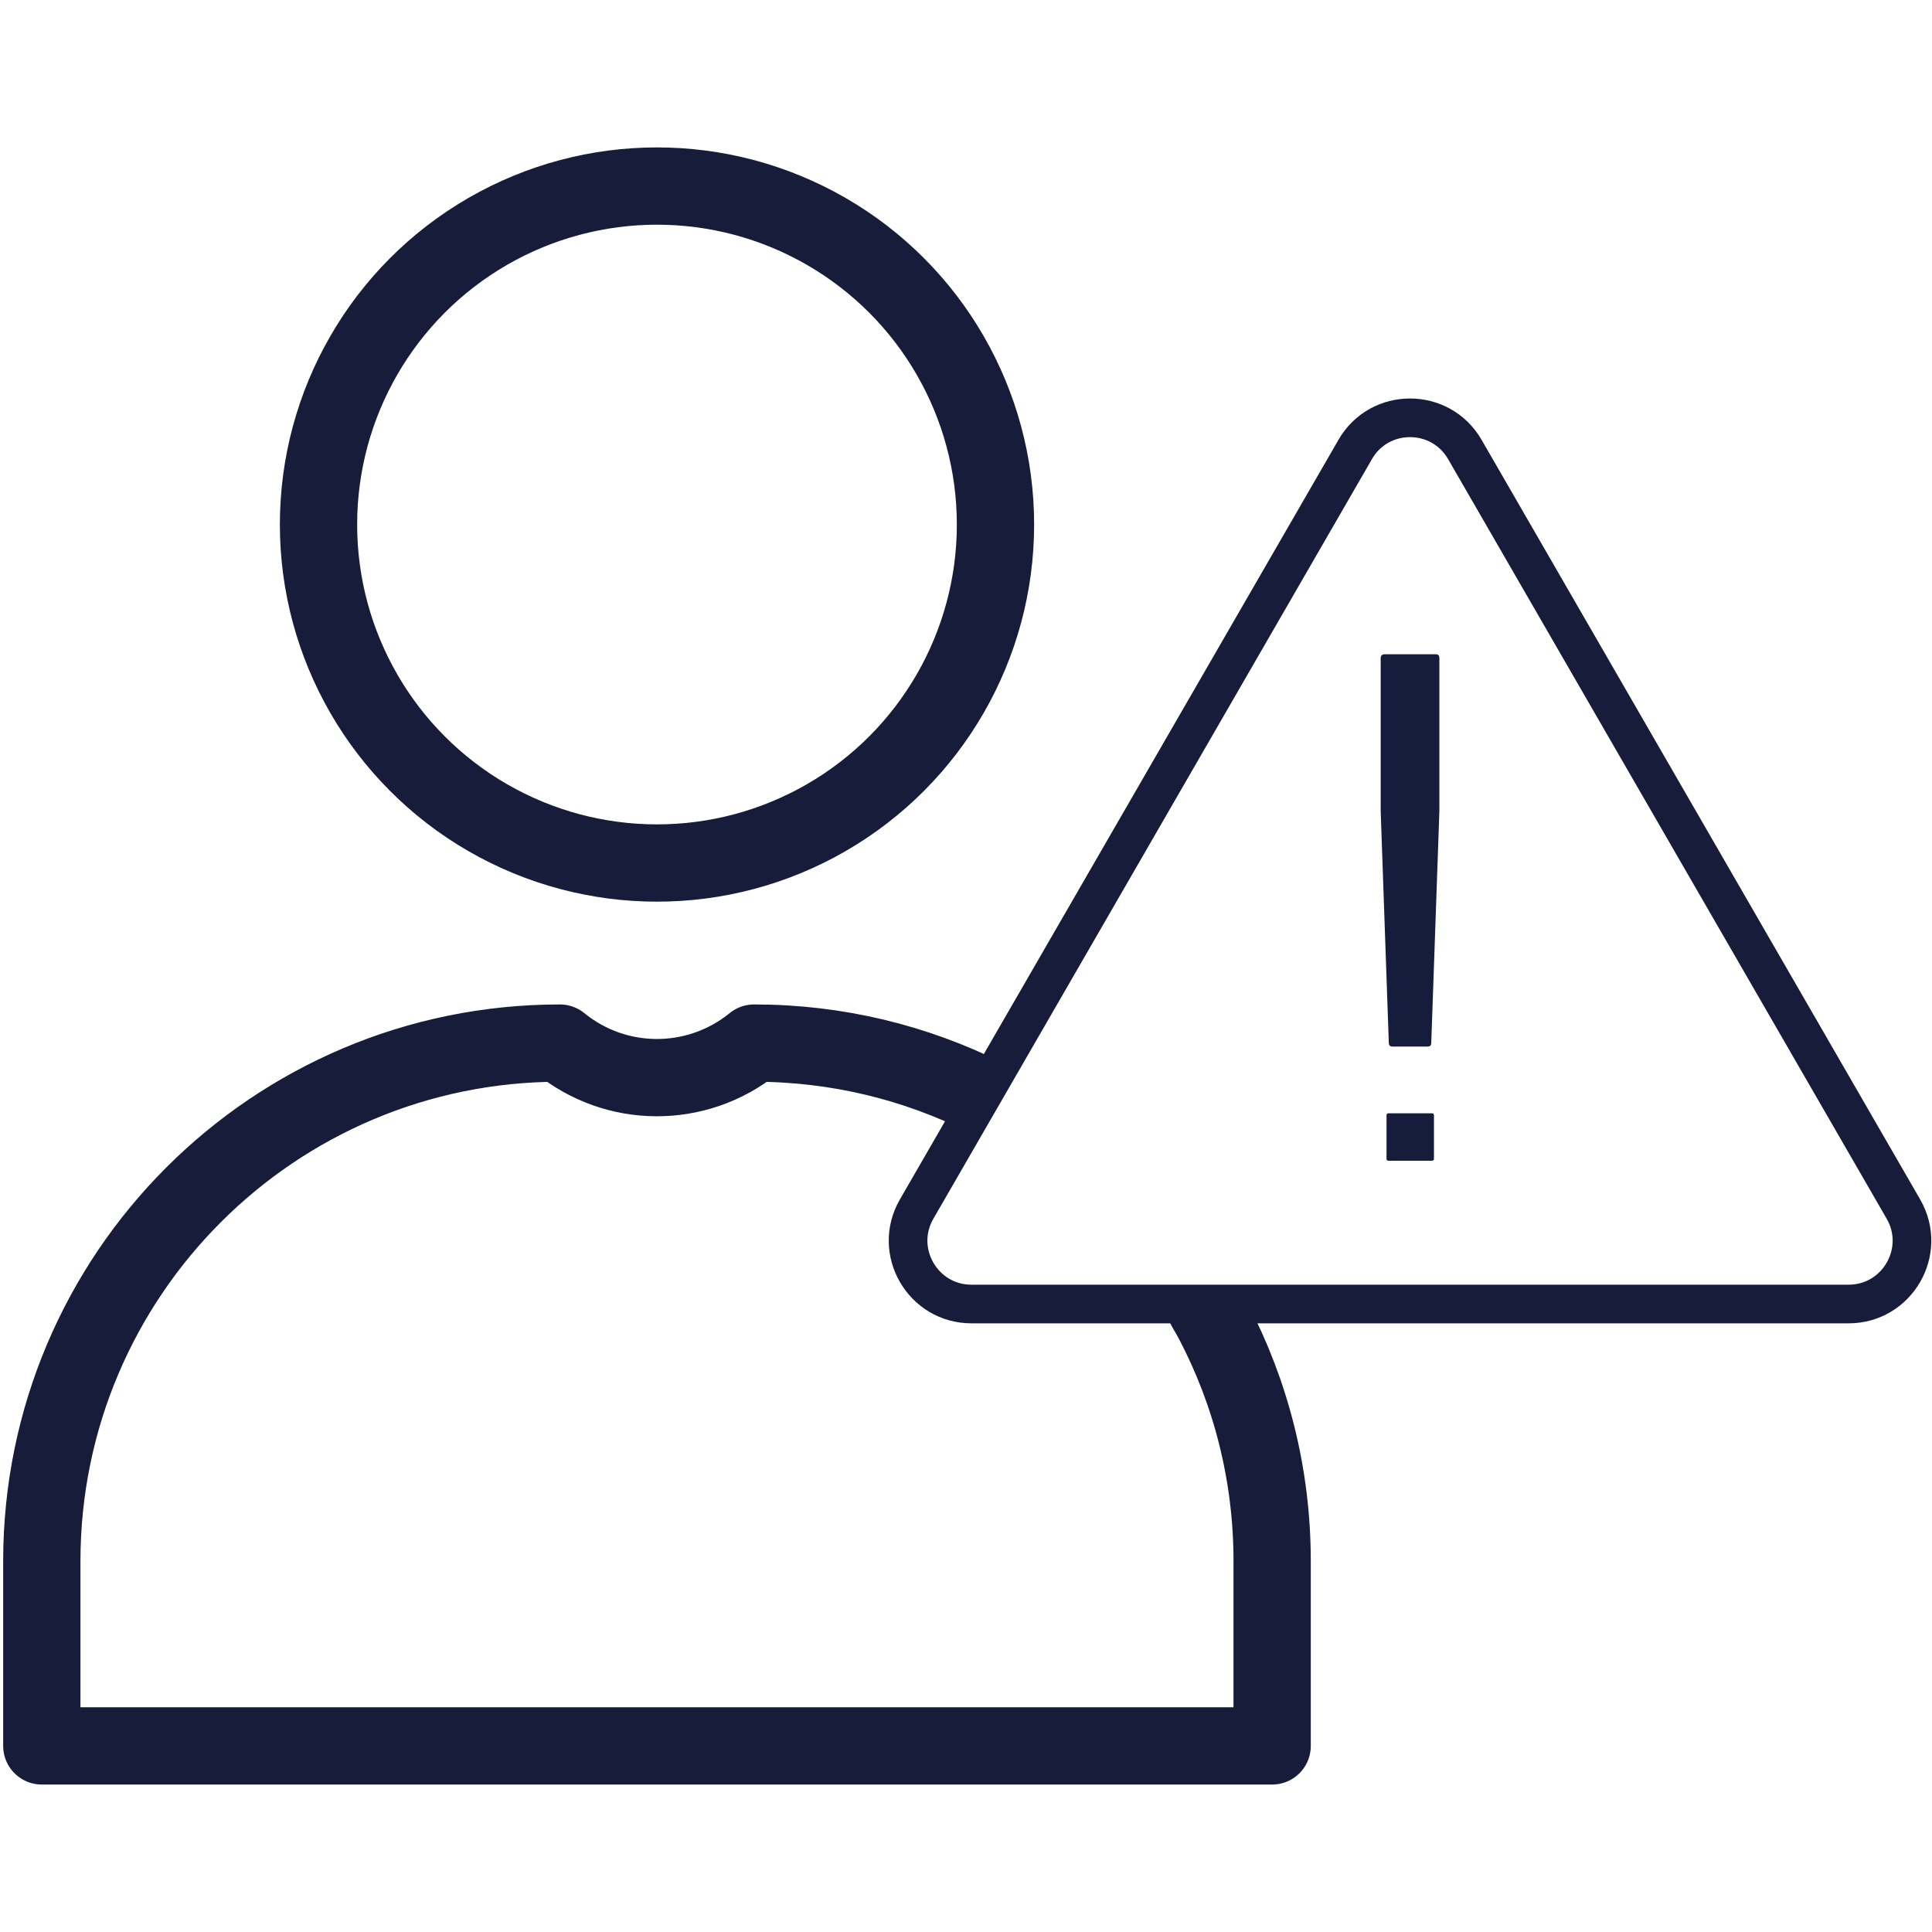
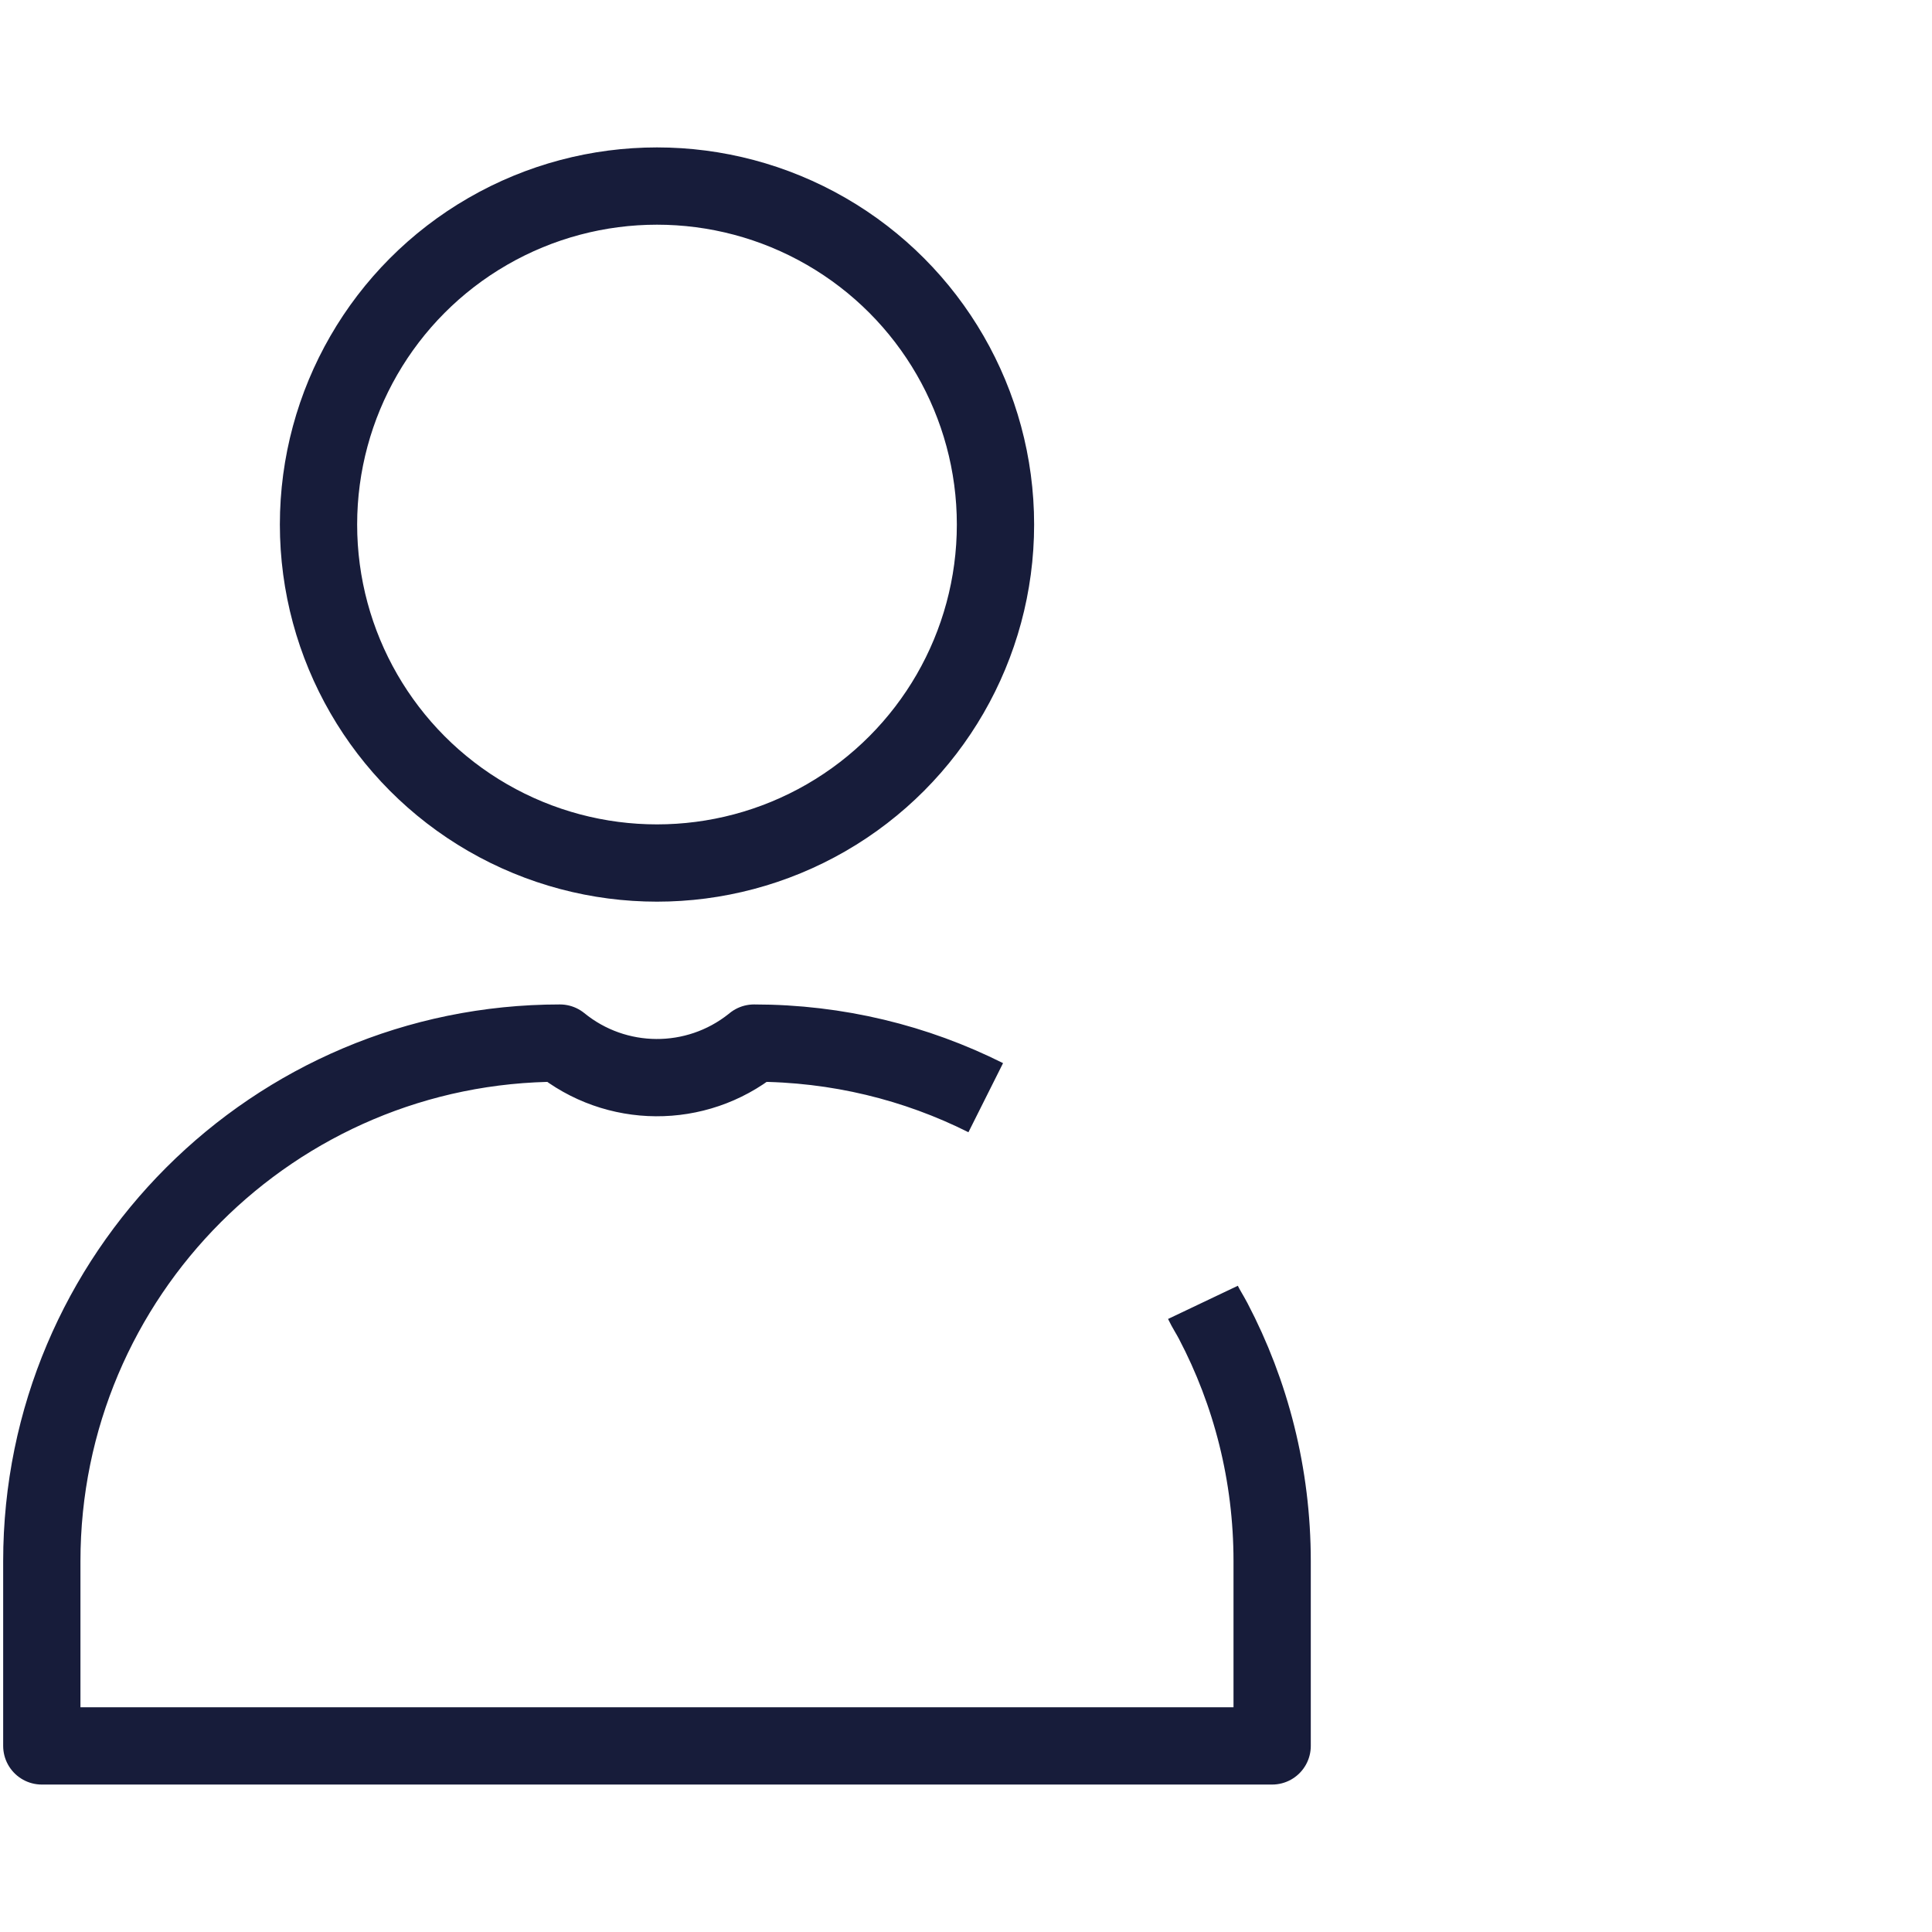
<svg xmlns="http://www.w3.org/2000/svg" id="Layer_1" width="50" height="50" version="1.1" viewBox="0 0 50 50">
  <defs>
    <style>
      .st0 {
        fill: #161c3c;
      }

      .st1, .st2 {
        stroke-linecap: round;
      }

      .st1, .st2, .st3 {
        fill: none;
        stroke: #171c3a;
        stroke-linejoin: round;
      }

      .st1, .st3 {
        stroke-width: 2px;
      }
    </style>
  </defs>
  <g>
    <circle class="st1" cx="17.003" cy="13.575" r="8.76" />
    <path class="st3" d="M31.132,33.705c.079.166.181.32.266.483.974,1.858,1.525,3.973,1.525,6.216v4.78H1.082v-4.78c0-7.405,6.003-13.409,13.409-13.409h0c1.448,1.181,3.524,1.193,4.986.03l.037-.03c2.156,0,4.193.509,5.997,1.413" />
  </g>
  <g>
-     <path class="st2" d="M35.073,11.632l-11.35,19.658c-.631,1.092.158,2.458,1.419,2.458h22.699c1.261,0,2.05-1.365,1.419-2.458l-11.35-19.658c-.631-1.092-2.207-1.092-2.838,0Z" />
-     <path class="st0" d="M35.883,28.867c0-.038.016-.055.055-.055h1.118c.038,0,.055.016.055.055v1.118c0,.038-.016.055-.055.055h-1.118c-.038,0-.055-.016-.055-.055v-1.118ZM35.732,20.989v-3.957c0-.07.04-.1.11-.1h1.309c.07,0,.1.03.1.1v3.957l-.21,5.996c0,.07-.03.1-.1.1h-.899c-.07,0-.1-.03-.1-.1l-.21-5.996Z" />
-   </g>
+     </g>
</svg>